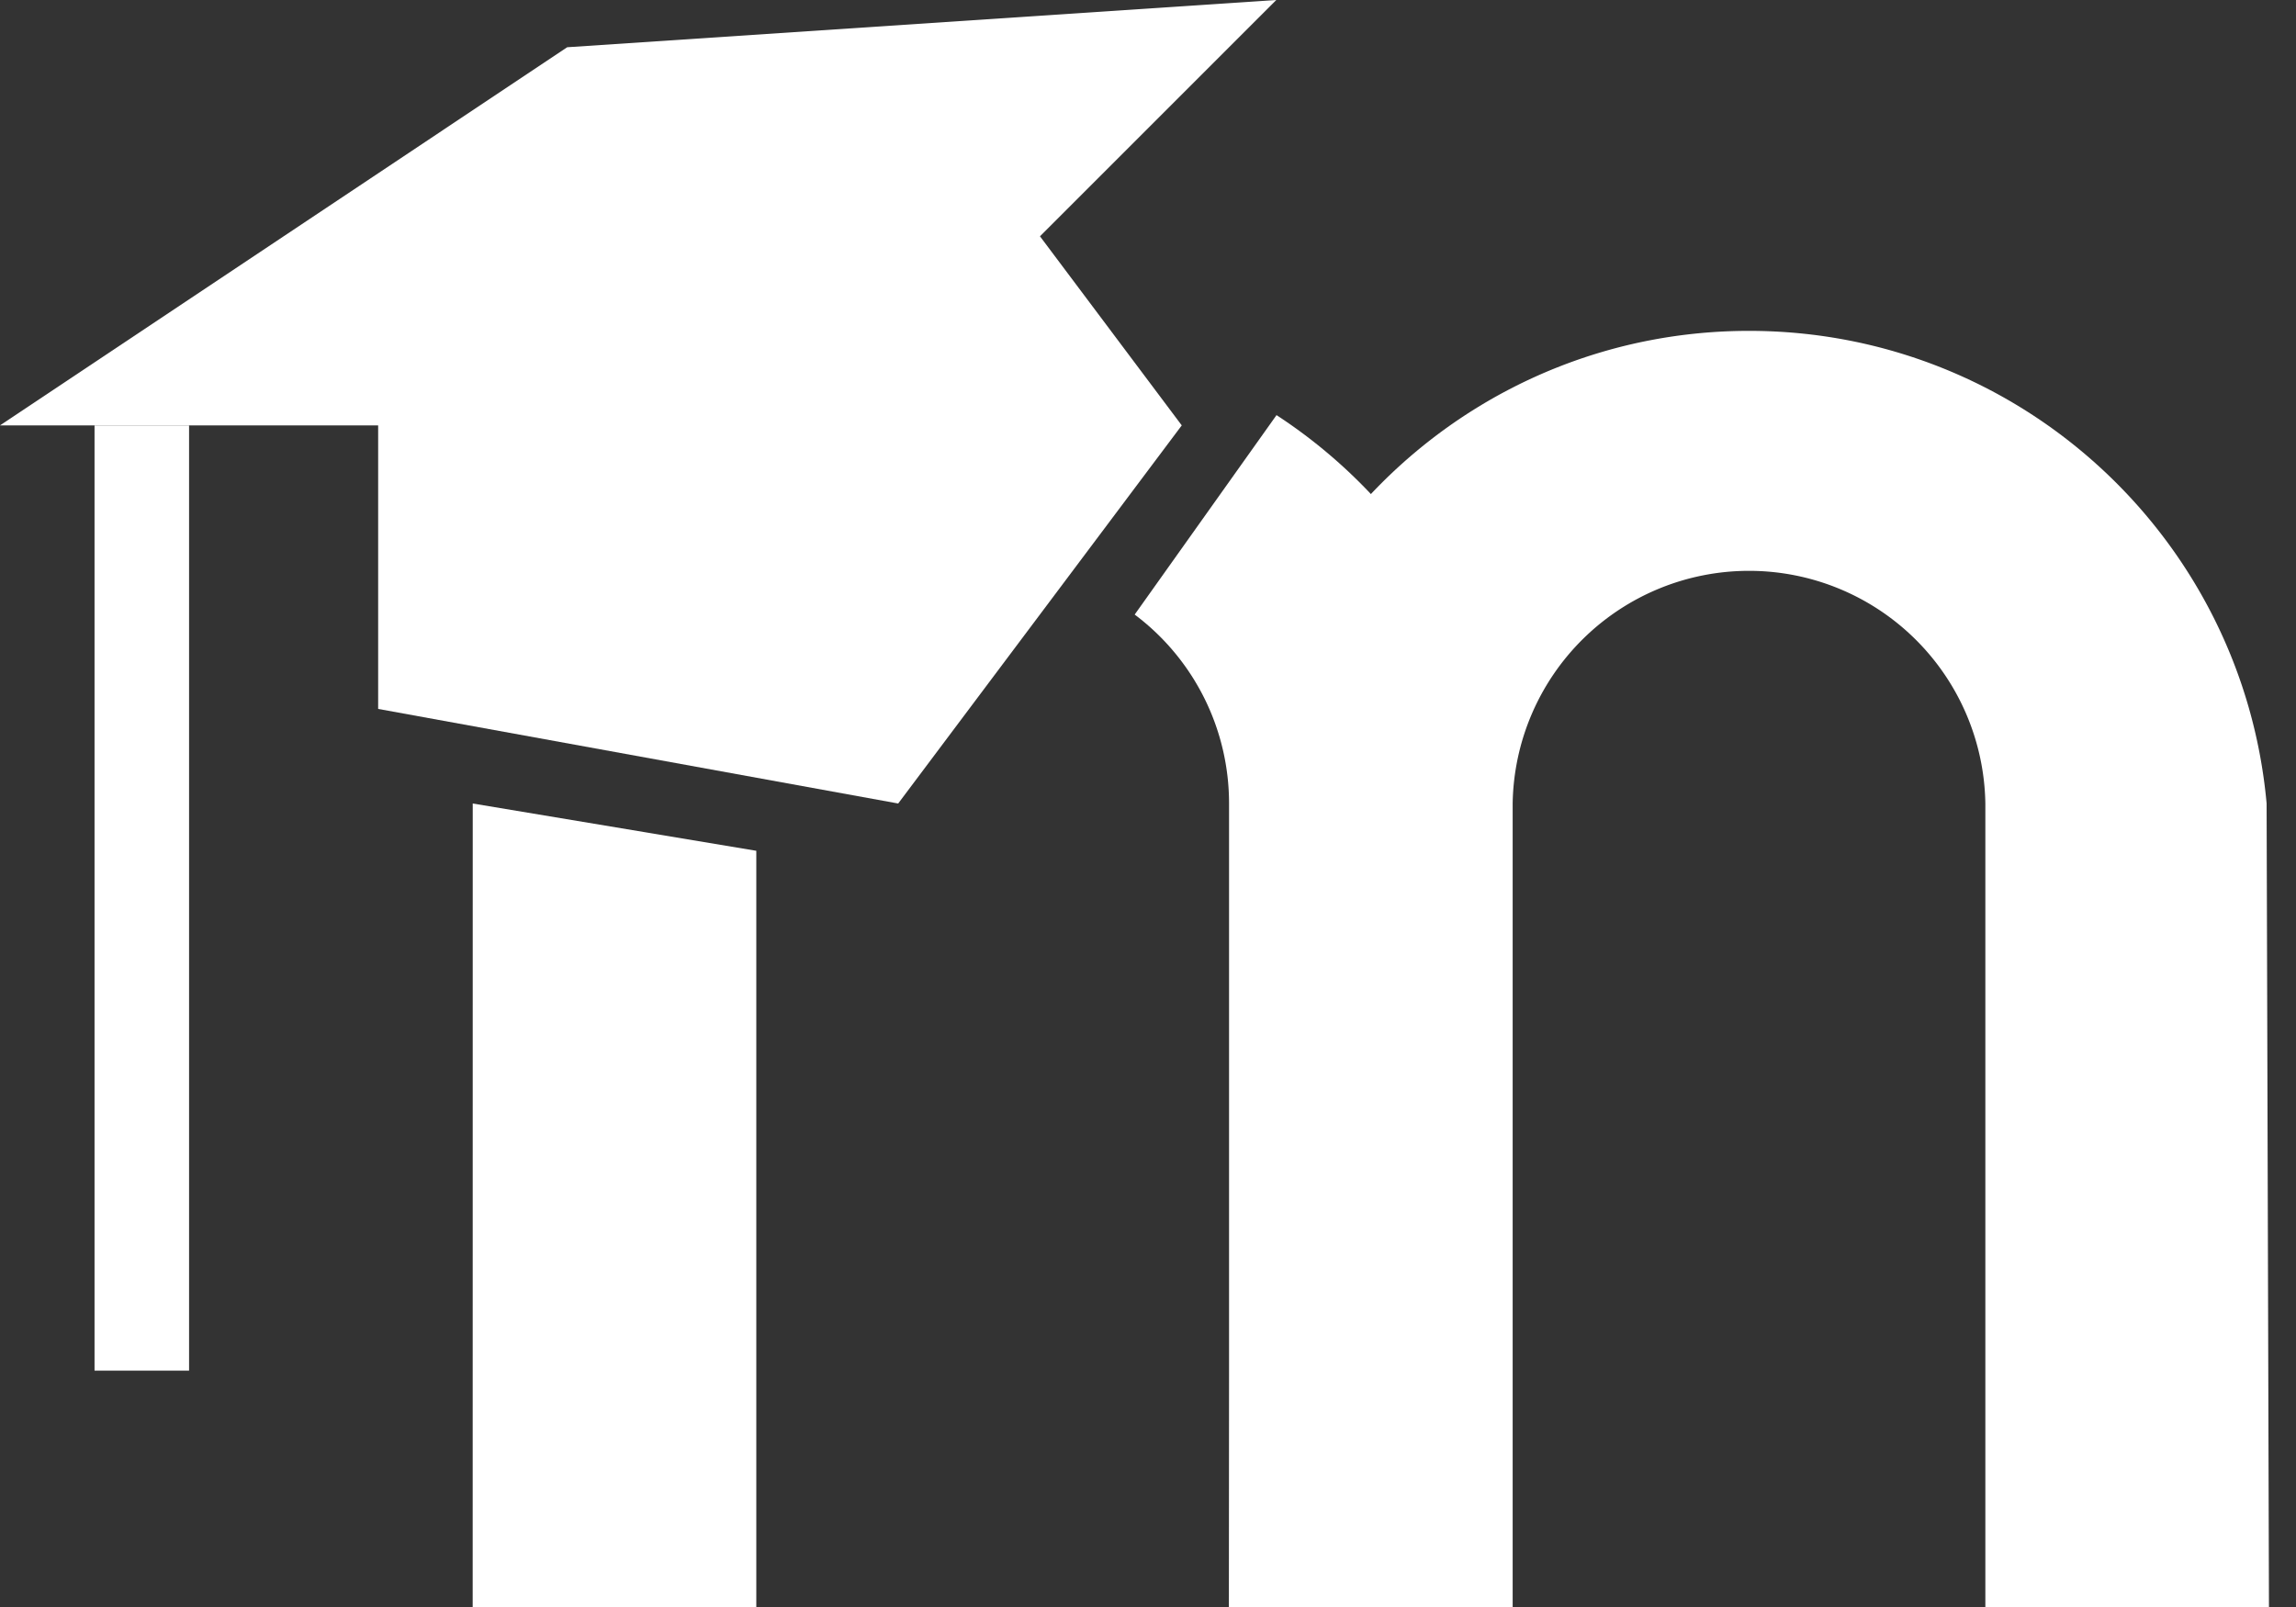
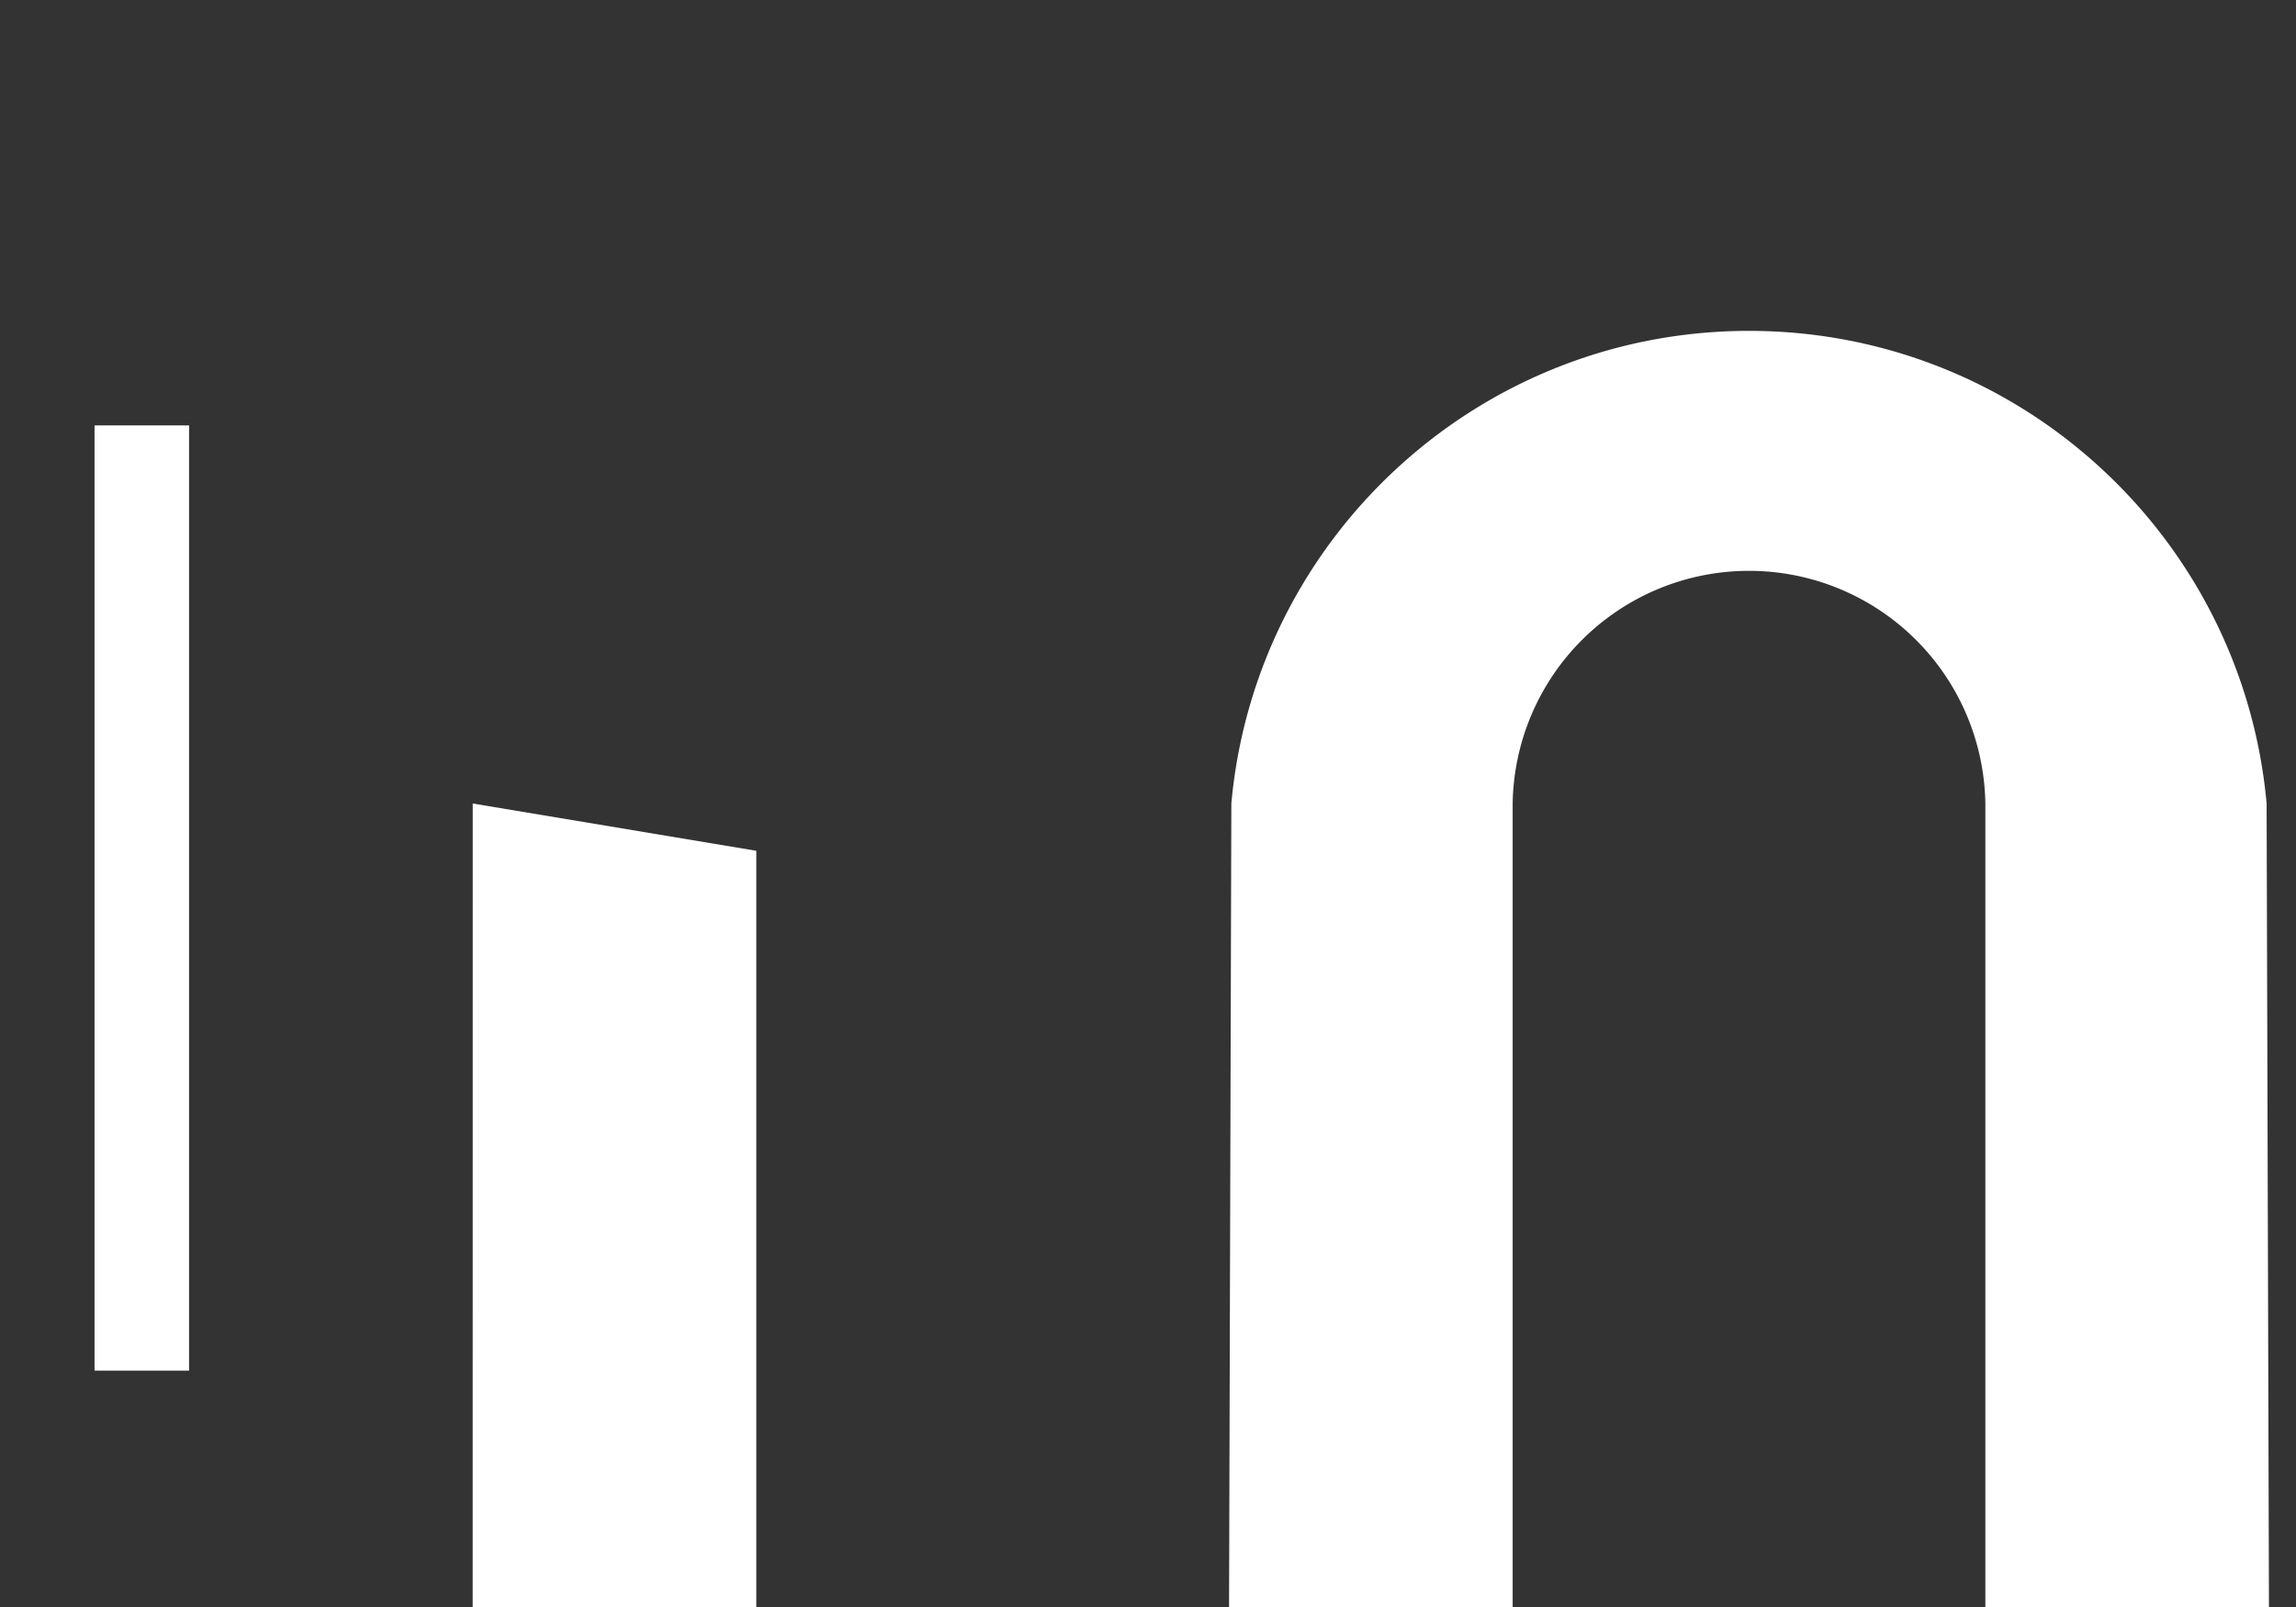
<svg xmlns="http://www.w3.org/2000/svg" width="40" height="28" viewBox="0 0 40 28">
  <rect x="0" y="0" width="40" height="28" fill="#333333" stroke="none" />
  <defs>
-     <path id="a" d="M26.353 28h-6.585V7.233h6.585V28z" />
-   </defs>
+     </defs>
  <g fill="none" fill-rule="evenodd">
-     <path fill="#FFF" d="M22.235 0L9.882.823 0 7.412h6.588v4.94L15.648 14l4.94-6.588-2.47-3.295z" />
    <path fill="#FFF" d="M1.647 23.882h1.647V7.412H1.647zM8.235 28h4.941V14.824L8.236 14zM39.53 28h-4.942V14a4.118 4.118 0 0 0-8.235 0v14h-4.941l.04-14c.418-4.617 4.294-8.235 9.019-8.235 4.724 0 8.6 3.618 9.017 8.235l.041 14z" />
-     <path fill="#FFF" d="M22.239 7.233A9.06 9.06 0 0 1 26.312 14l.04 14h-4.94V14a4.112 4.112 0 0 0-1.644-3.292" />
  </g>
</svg>